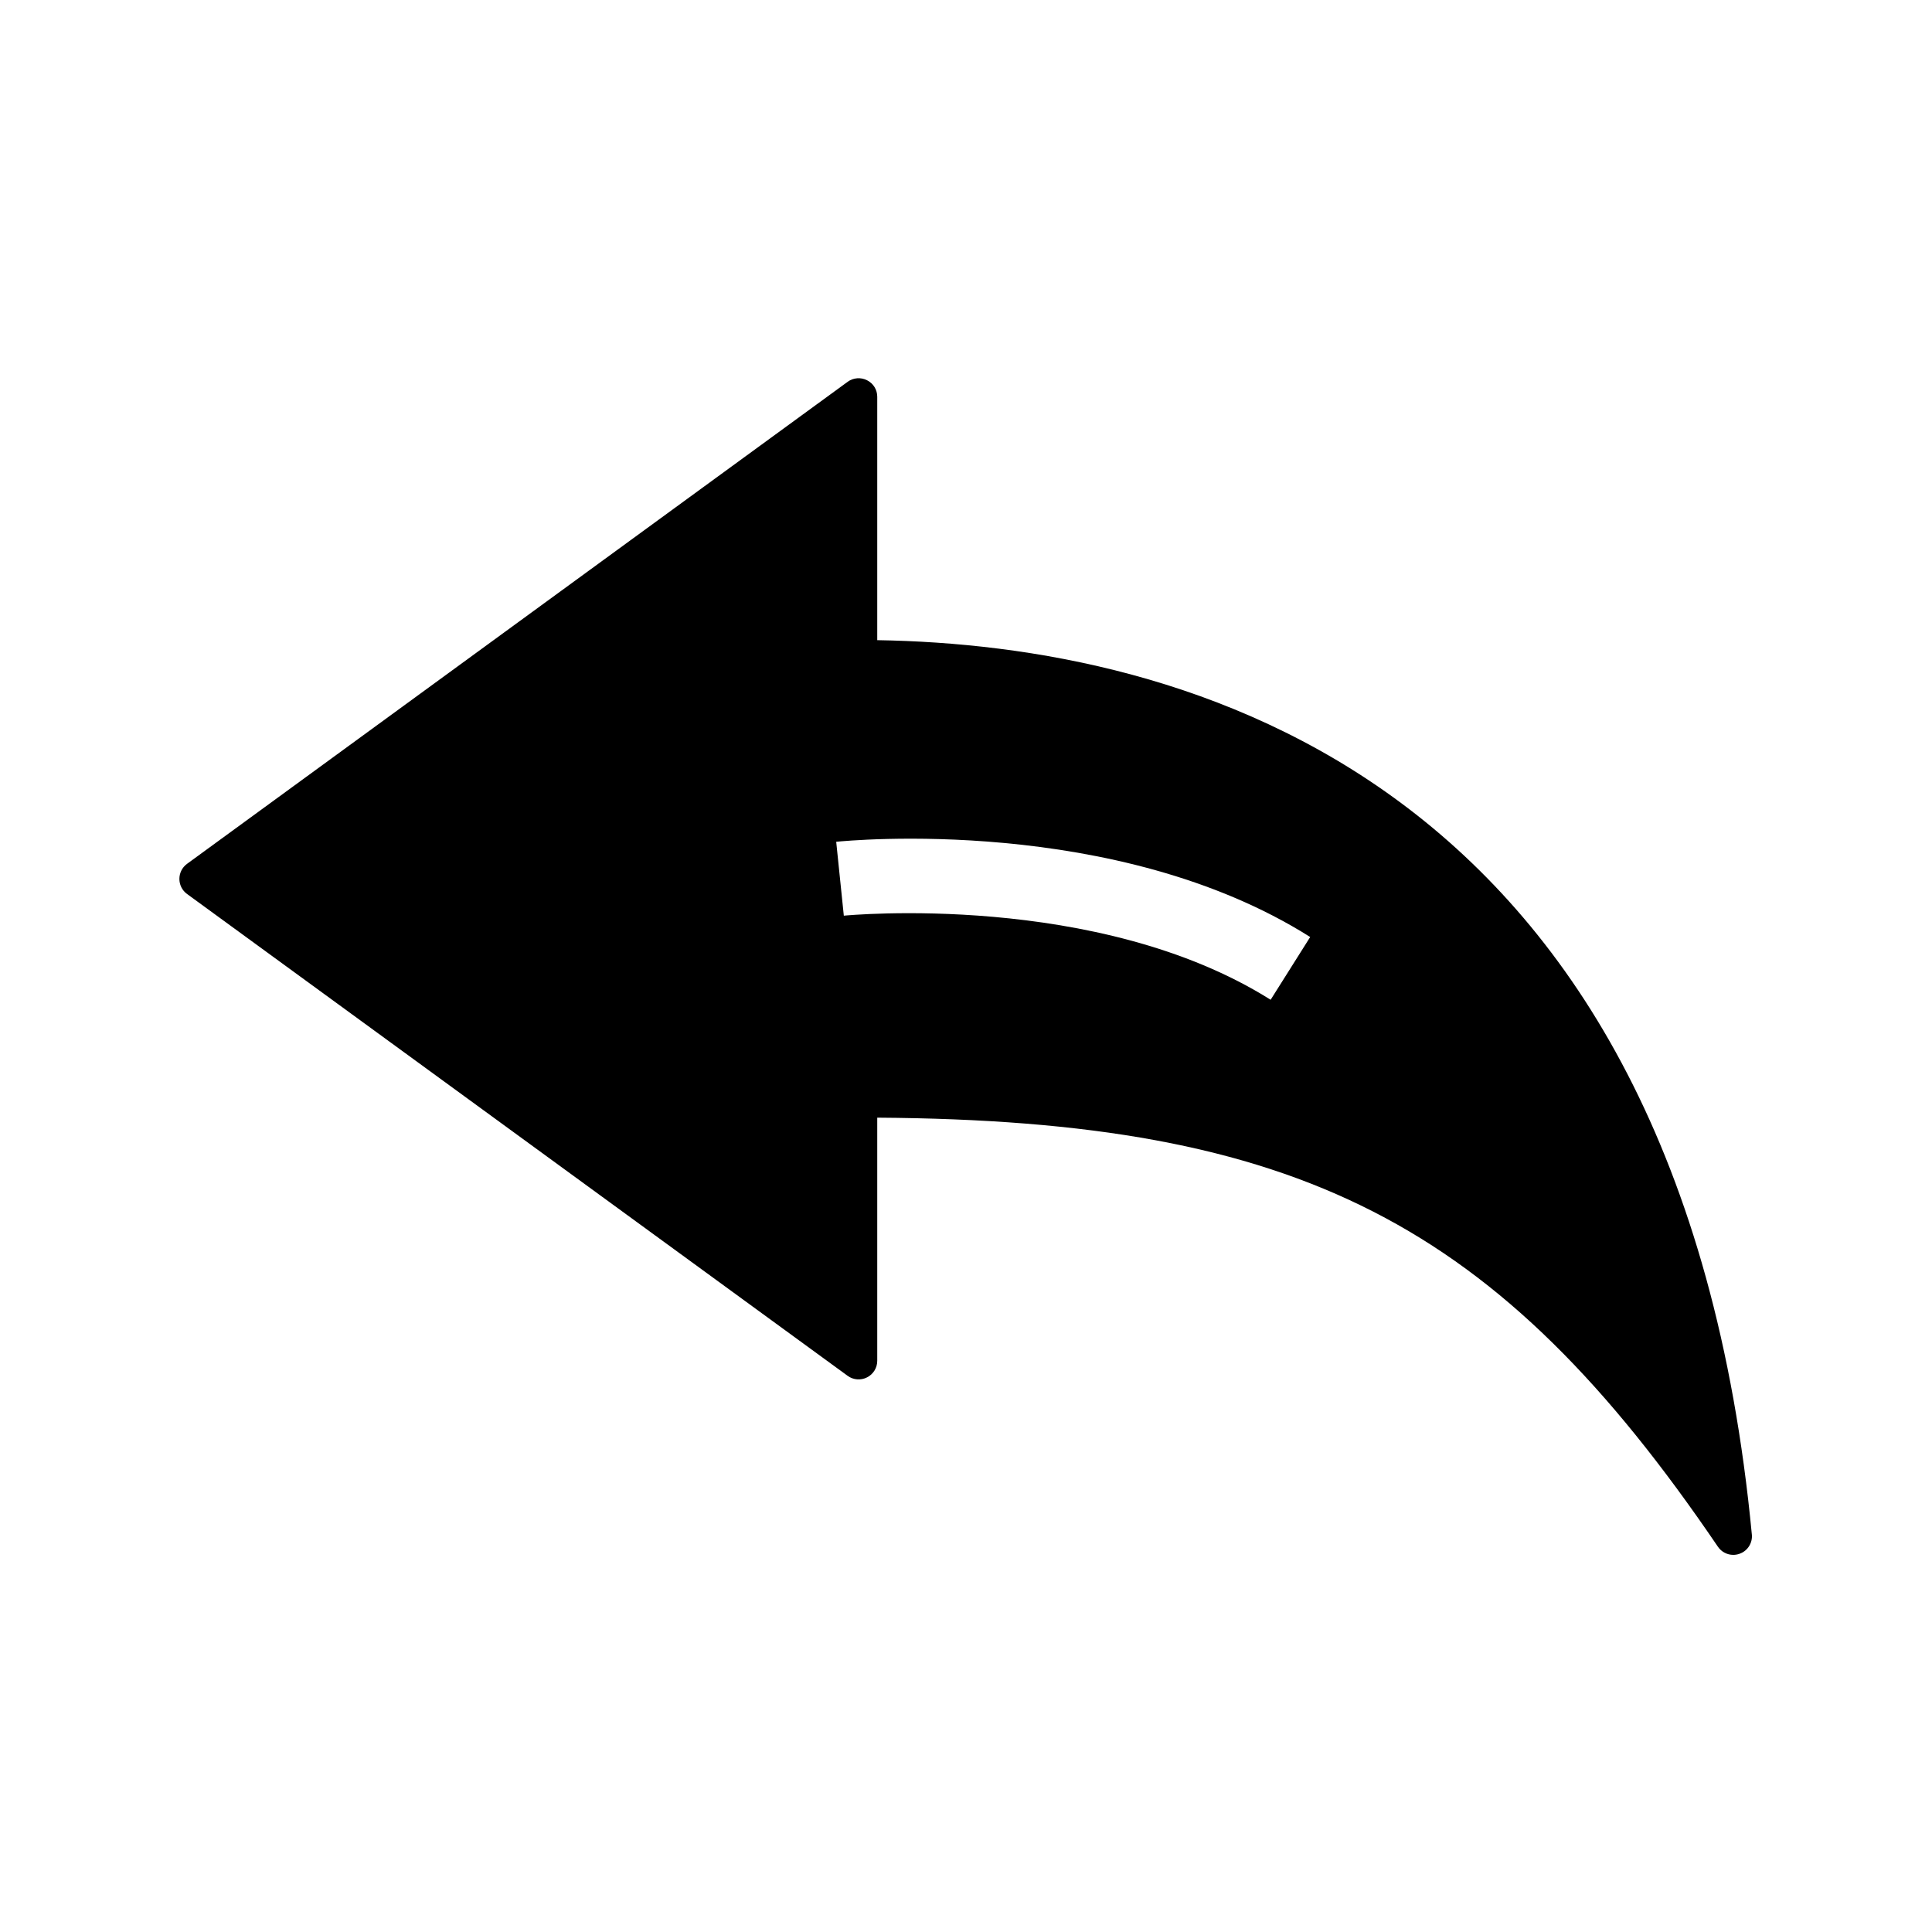
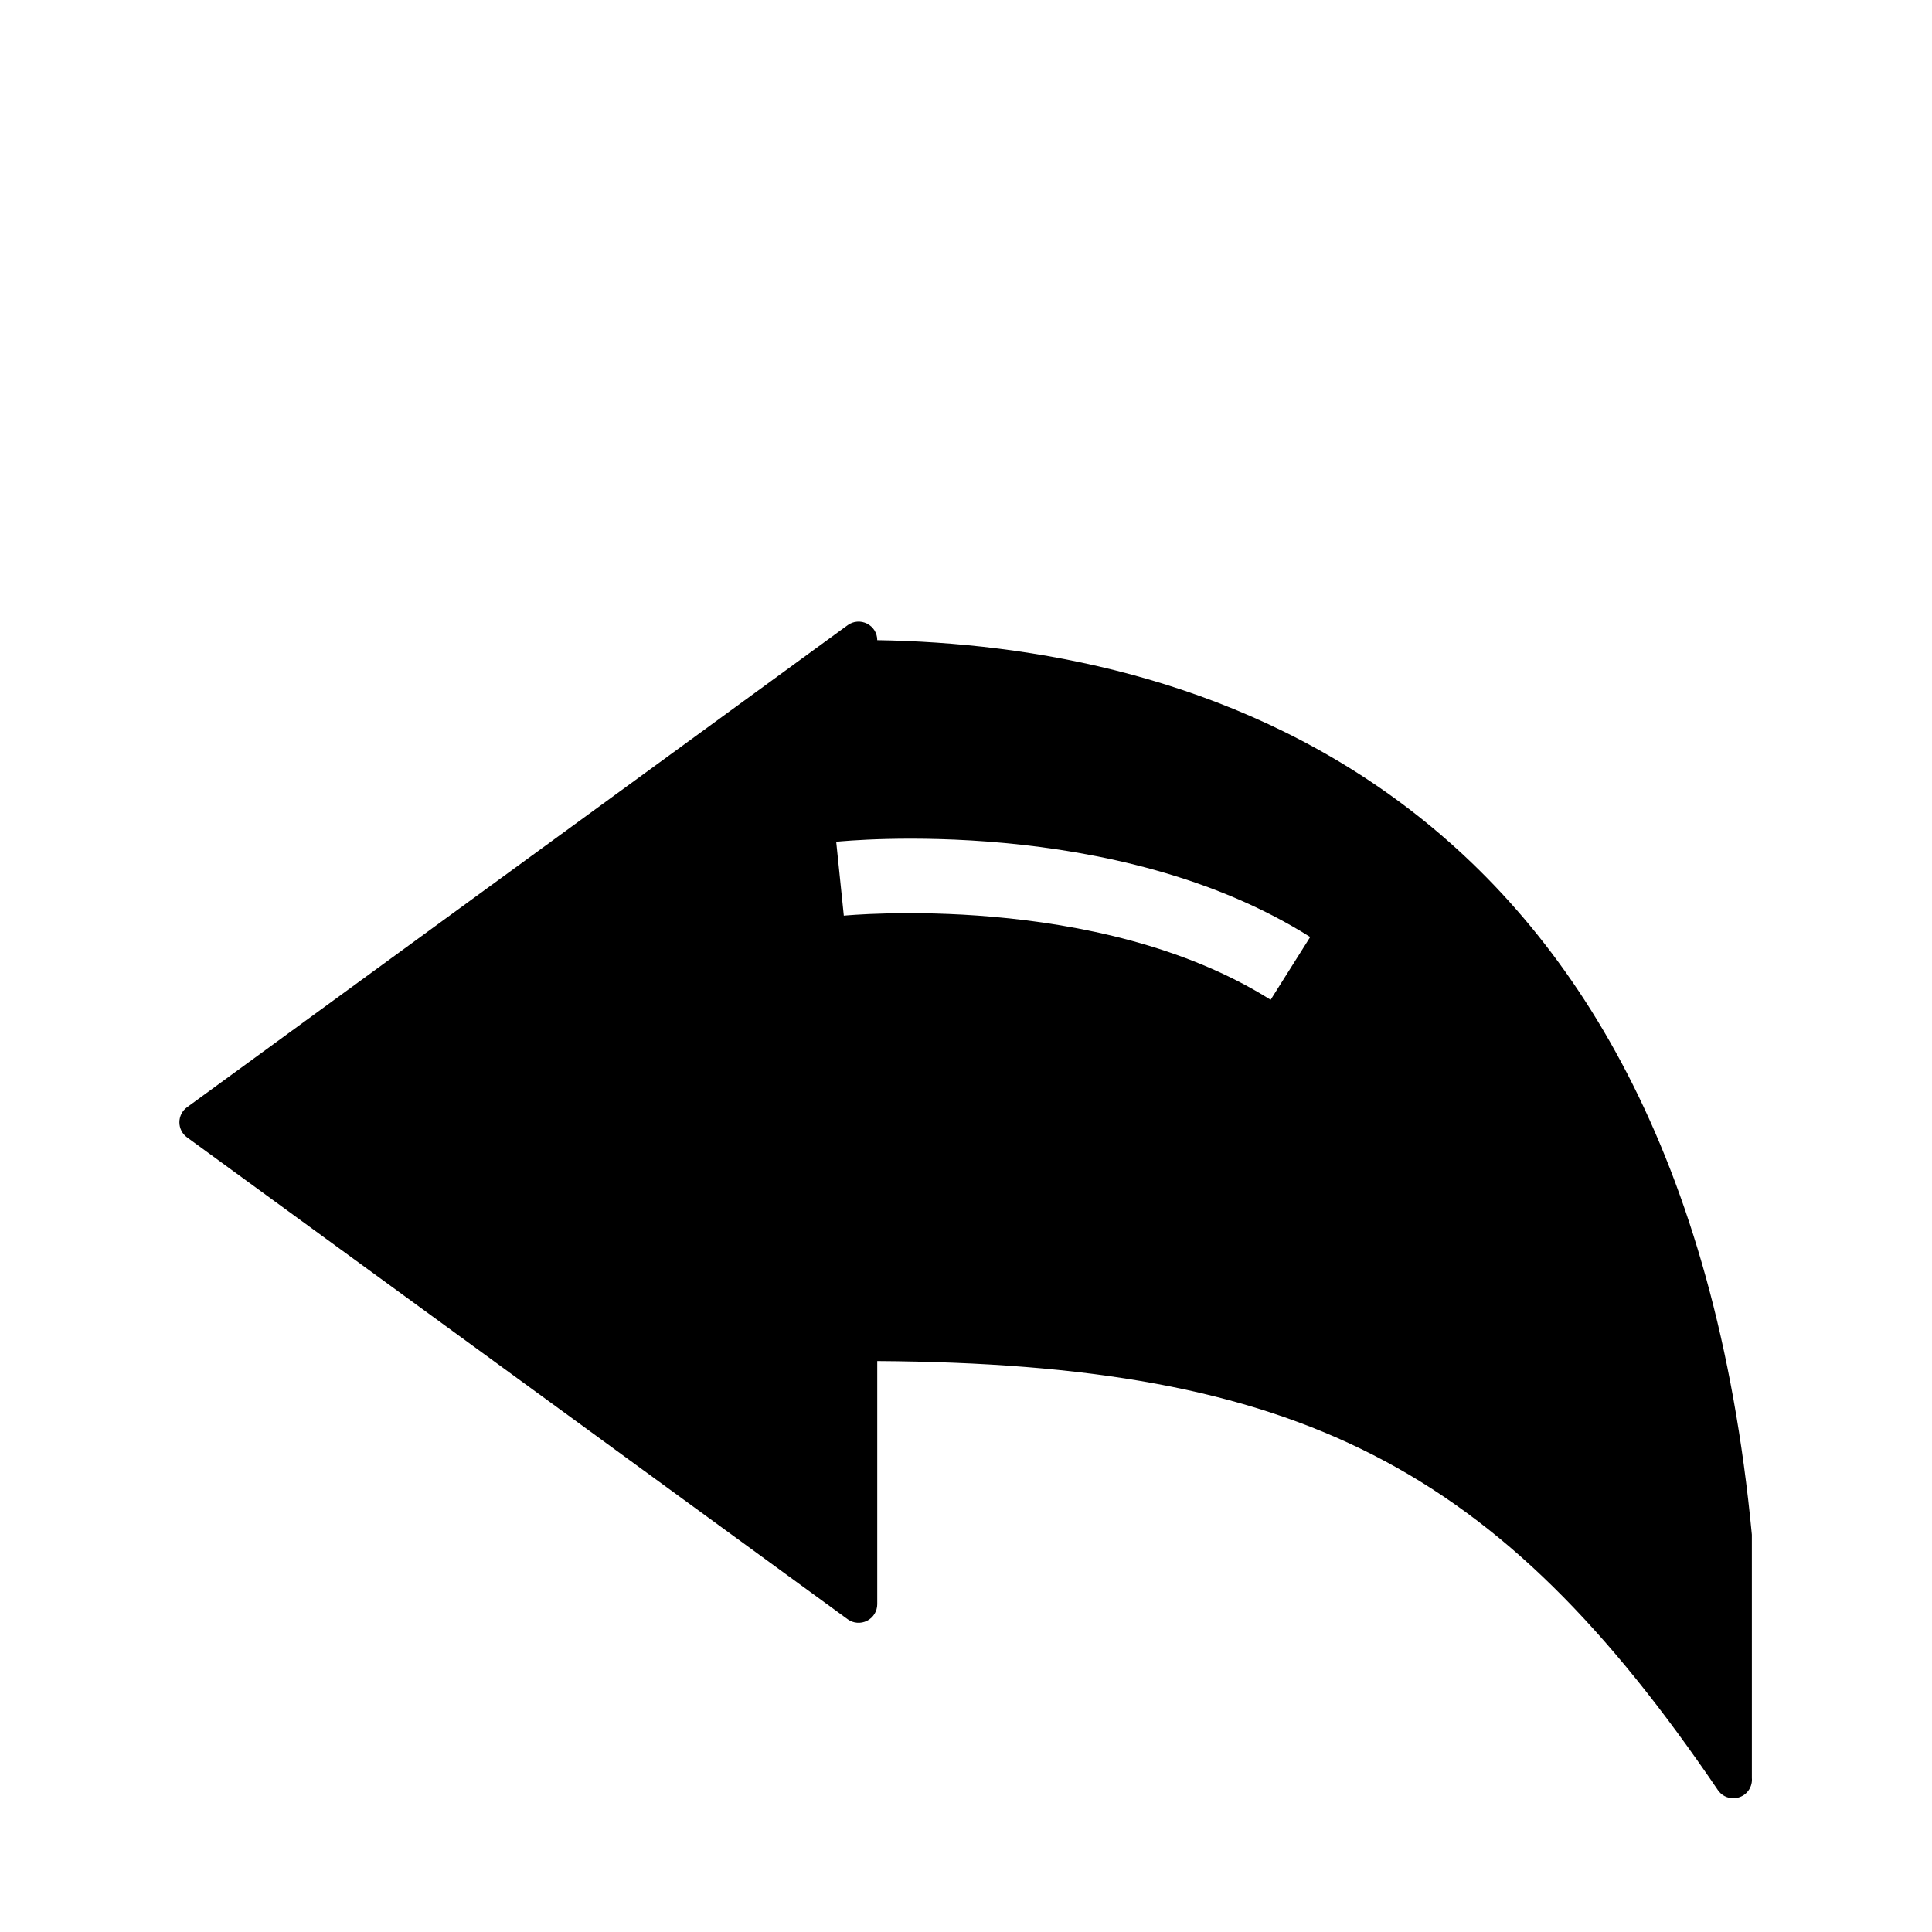
<svg xmlns="http://www.w3.org/2000/svg" fill="#000000" width="800px" height="800px" version="1.1" viewBox="144 144 512 512">
-   <path d="m608.26 550.7c-19.238-202.11-151.19-235.77-231.78-237.05v-64.5c0-1.871-1.031-3.543-2.707-4.379-1.625-0.836-3.641-0.688-5.117 0.395l-175.1 127.77c-1.277 0.934-2.016 2.41-2.016 3.984s0.738 3.051 2.016 3.984l175.1 127.72c1.477 1.082 3.492 1.23 5.117 0.395 1.672-0.836 2.707-2.559 2.707-4.379v-64.449c111.88 0.738 164.43 27.797 222.78 113.7 0.934 1.379 2.461 2.164 4.082 2.164 0.543 0 1.133-0.098 1.672-0.297 2.121-0.738 3.449-2.852 3.25-5.066zm-127.53-141.75c-45.805-28.832-112.42-22.336-113.11-22.289l-2.016-19.582c3-0.297 74.145-7.231 125.61 25.238z" />
+   <path d="m608.26 550.7c-19.238-202.11-151.19-235.77-231.78-237.05c0-1.871-1.031-3.543-2.707-4.379-1.625-0.836-3.641-0.688-5.117 0.395l-175.1 127.77c-1.277 0.934-2.016 2.41-2.016 3.984s0.738 3.051 2.016 3.984l175.1 127.72c1.477 1.082 3.492 1.23 5.117 0.395 1.672-0.836 2.707-2.559 2.707-4.379v-64.449c111.88 0.738 164.43 27.797 222.78 113.7 0.934 1.379 2.461 2.164 4.082 2.164 0.543 0 1.133-0.098 1.672-0.297 2.121-0.738 3.449-2.852 3.25-5.066zm-127.53-141.75c-45.805-28.832-112.42-22.336-113.11-22.289l-2.016-19.582c3-0.297 74.145-7.231 125.61 25.238z" />
</svg>